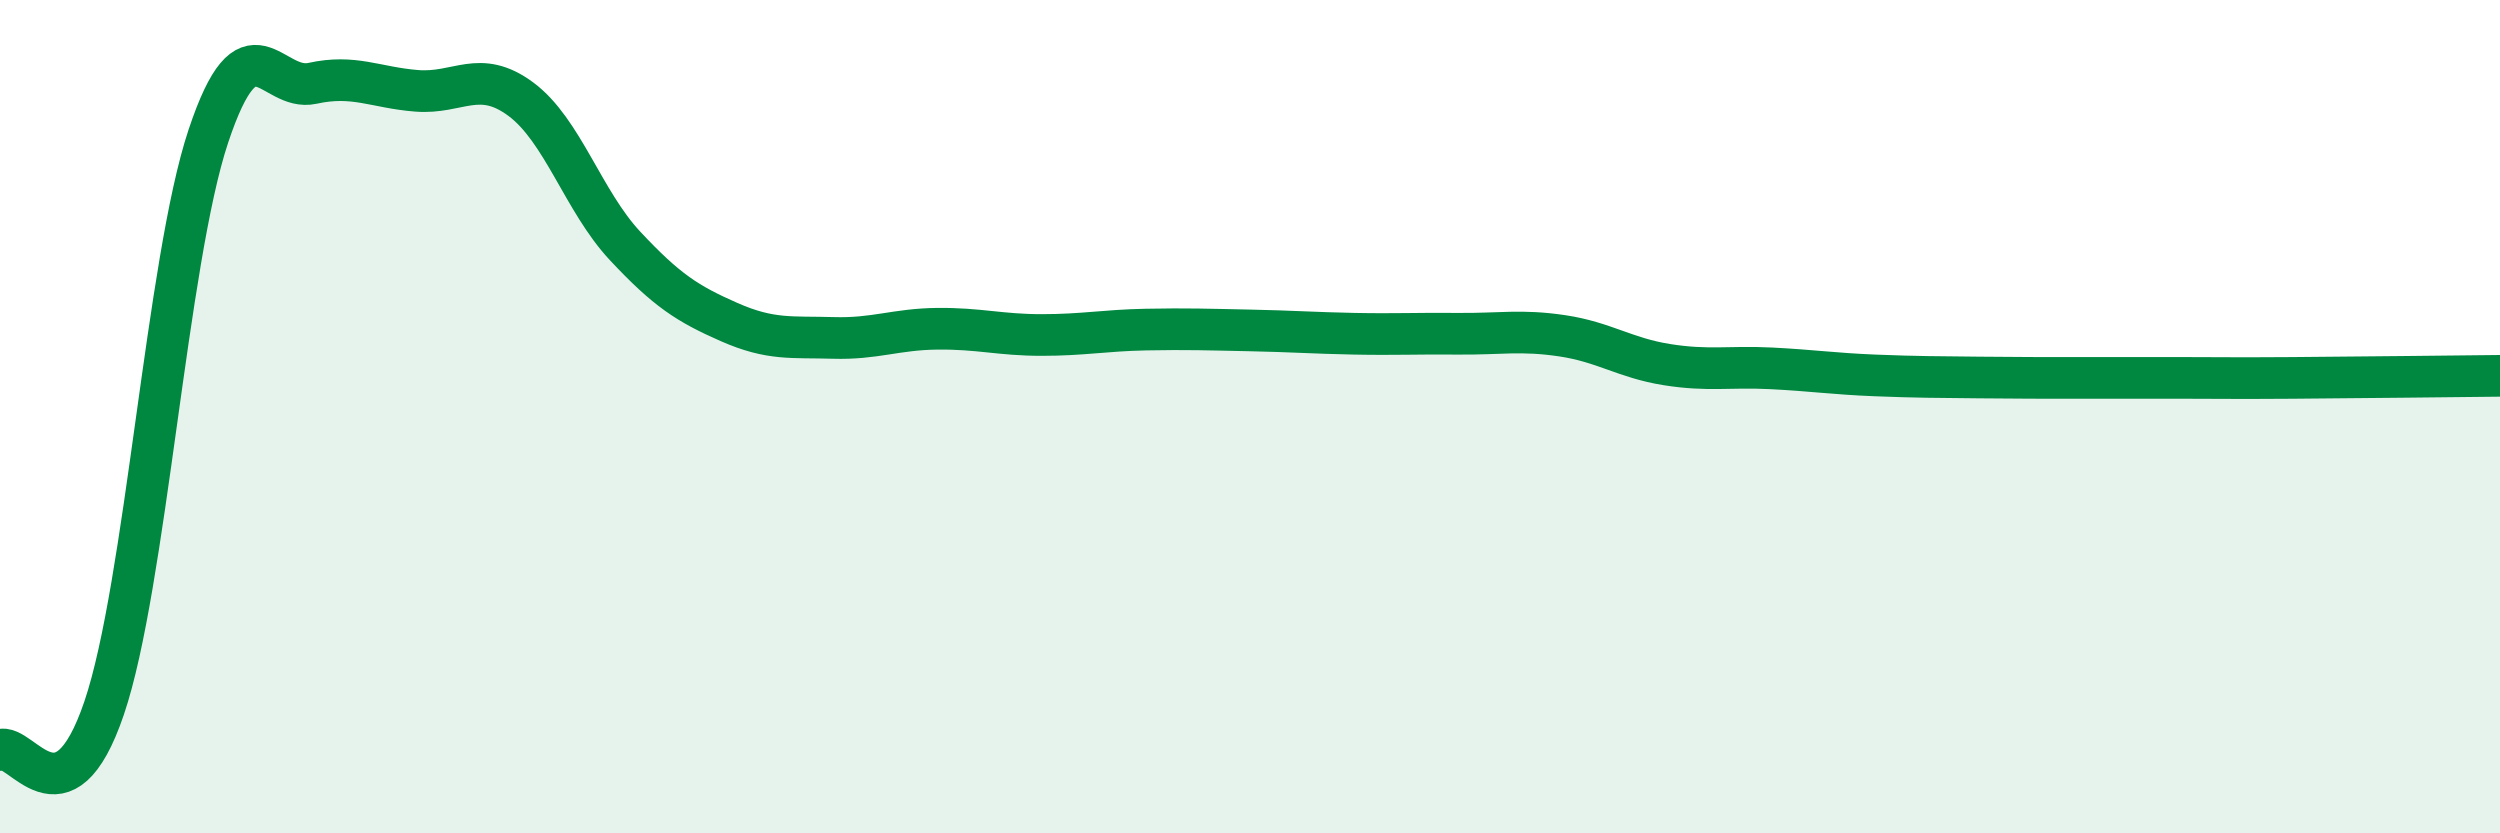
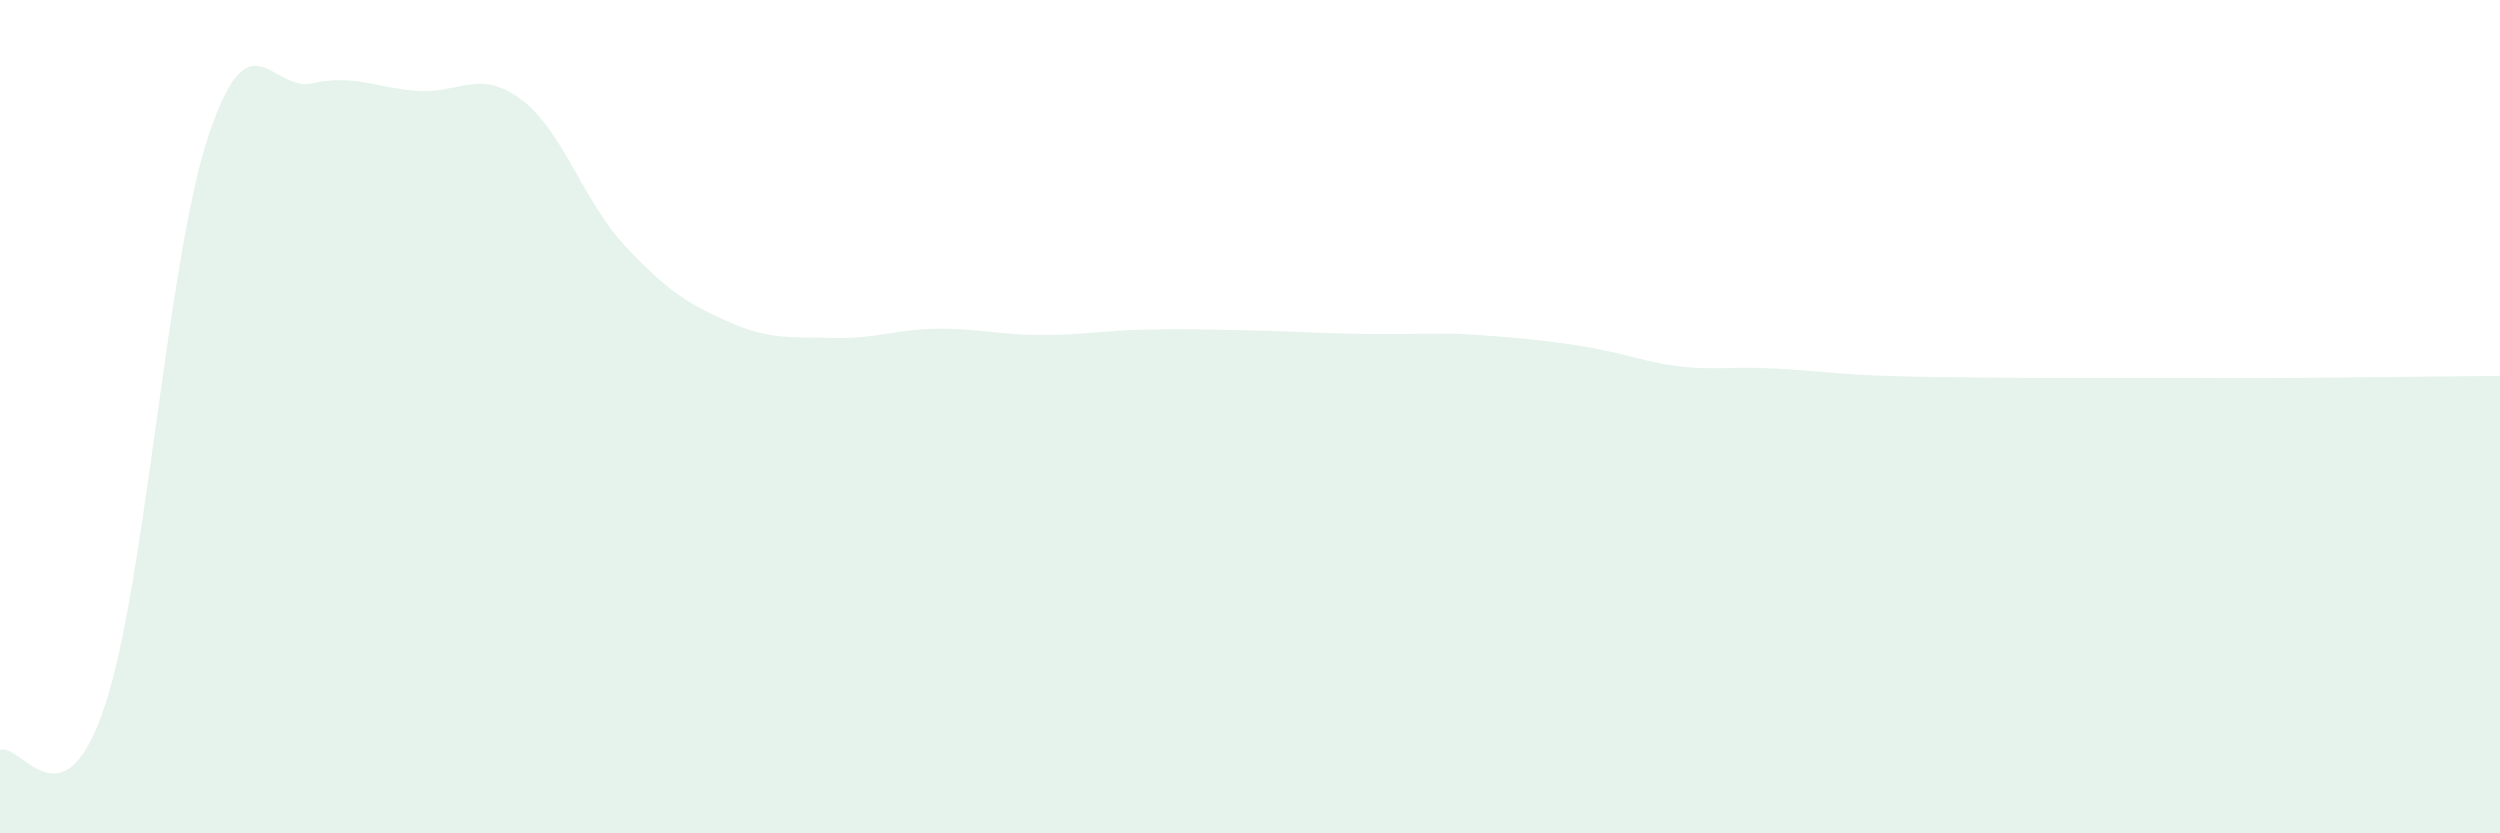
<svg xmlns="http://www.w3.org/2000/svg" width="60" height="20" viewBox="0 0 60 20">
-   <path d="M 0,18 C 0.5,17.8 1.5,19.94 2.5,16.99 C 3.5,14.04 4,6.27 5,3.27 C 6,0.27 6.5,2.22 7.5,2 C 8.5,1.78 9,2.1 10,2.18 C 11,2.26 11.5,1.64 12.5,2.38 C 13.5,3.12 14,4.83 15,5.9 C 16,6.97 16.5,7.29 17.5,7.73 C 18.5,8.17 19,8.08 20,8.11 C 21,8.14 21.5,7.9 22.5,7.89 C 23.5,7.88 24,8.04 25,8.04 C 26,8.04 26.5,7.93 27.5,7.91 C 28.5,7.89 29,7.91 30,7.93 C 31,7.95 31.5,7.99 32.5,8.01 C 33.5,8.03 34,8 35,8.01 C 36,8.02 36.5,7.91 37.5,8.06 C 38.5,8.21 39,8.59 40,8.75 C 41,8.91 41.5,8.79 42.5,8.84 C 43.5,8.89 44,8.97 45,9.01 C 46,9.05 46.5,9.05 47.5,9.06 C 48.5,9.07 49,9.07 50,9.07 C 51,9.07 51.5,9.07 52.5,9.07 C 53.5,9.07 53.5,9.08 55,9.07 C 56.5,9.06 59,9.03 60,9.02L60 20L0 20Z" fill="#008740" opacity="0.1" stroke-linecap="round" stroke-linejoin="round" />
-   <path d="M 0,18 C 0.5,17.8 1.5,19.94 2.5,16.99 C 3.5,14.04 4,6.27 5,3.27 C 6,0.27 6.5,2.22 7.5,2 C 8.5,1.78 9,2.1 10,2.18 C 11,2.26 11.5,1.64 12.5,2.38 C 13.5,3.12 14,4.83 15,5.9 C 16,6.97 16.5,7.29 17.5,7.73 C 18.5,8.17 19,8.08 20,8.11 C 21,8.14 21.5,7.9 22.5,7.89 C 23.5,7.88 24,8.04 25,8.04 C 26,8.04 26.5,7.93 27.5,7.91 C 28.5,7.89 29,7.91 30,7.93 C 31,7.95 31.5,7.99 32.5,8.01 C 33.5,8.03 34,8 35,8.01 C 36,8.02 36.5,7.91 37.5,8.06 C 38.5,8.21 39,8.59 40,8.75 C 41,8.91 41.5,8.79 42.5,8.84 C 43.5,8.89 44,8.97 45,9.01 C 46,9.05 46.5,9.05 47.5,9.06 C 48.5,9.07 49,9.07 50,9.07 C 51,9.07 51.5,9.07 52.5,9.07 C 53.5,9.07 53.5,9.08 55,9.07 C 56.5,9.06 59,9.03 60,9.02" stroke="#008740" stroke-width="1" fill="none" stroke-linecap="round" stroke-linejoin="round" />
+   <path d="M 0,18 C 0.5,17.8 1.5,19.94 2.5,16.99 C 3.5,14.04 4,6.27 5,3.27 C 6,0.27 6.5,2.22 7.5,2 C 8.5,1.78 9,2.1 10,2.18 C 11,2.26 11.5,1.64 12.5,2.38 C 13.5,3.12 14,4.83 15,5.9 C 16,6.97 16.5,7.29 17.5,7.73 C 18.5,8.17 19,8.08 20,8.11 C 21,8.14 21.5,7.9 22.5,7.89 C 23.5,7.88 24,8.04 25,8.04 C 26,8.04 26.5,7.93 27.5,7.91 C 28.5,7.89 29,7.91 30,7.93 C 31,7.95 31.5,7.99 32.5,8.01 C 33.5,8.03 34,8 35,8.01 C 38.5,8.21 39,8.59 40,8.75 C 41,8.91 41.5,8.79 42.5,8.84 C 43.5,8.89 44,8.97 45,9.01 C 46,9.05 46.5,9.05 47.5,9.06 C 48.5,9.07 49,9.07 50,9.07 C 51,9.07 51.5,9.07 52.5,9.07 C 53.5,9.07 53.5,9.08 55,9.07 C 56.5,9.06 59,9.03 60,9.02L60 20L0 20Z" fill="#008740" opacity="0.1" stroke-linecap="round" stroke-linejoin="round" />
</svg>